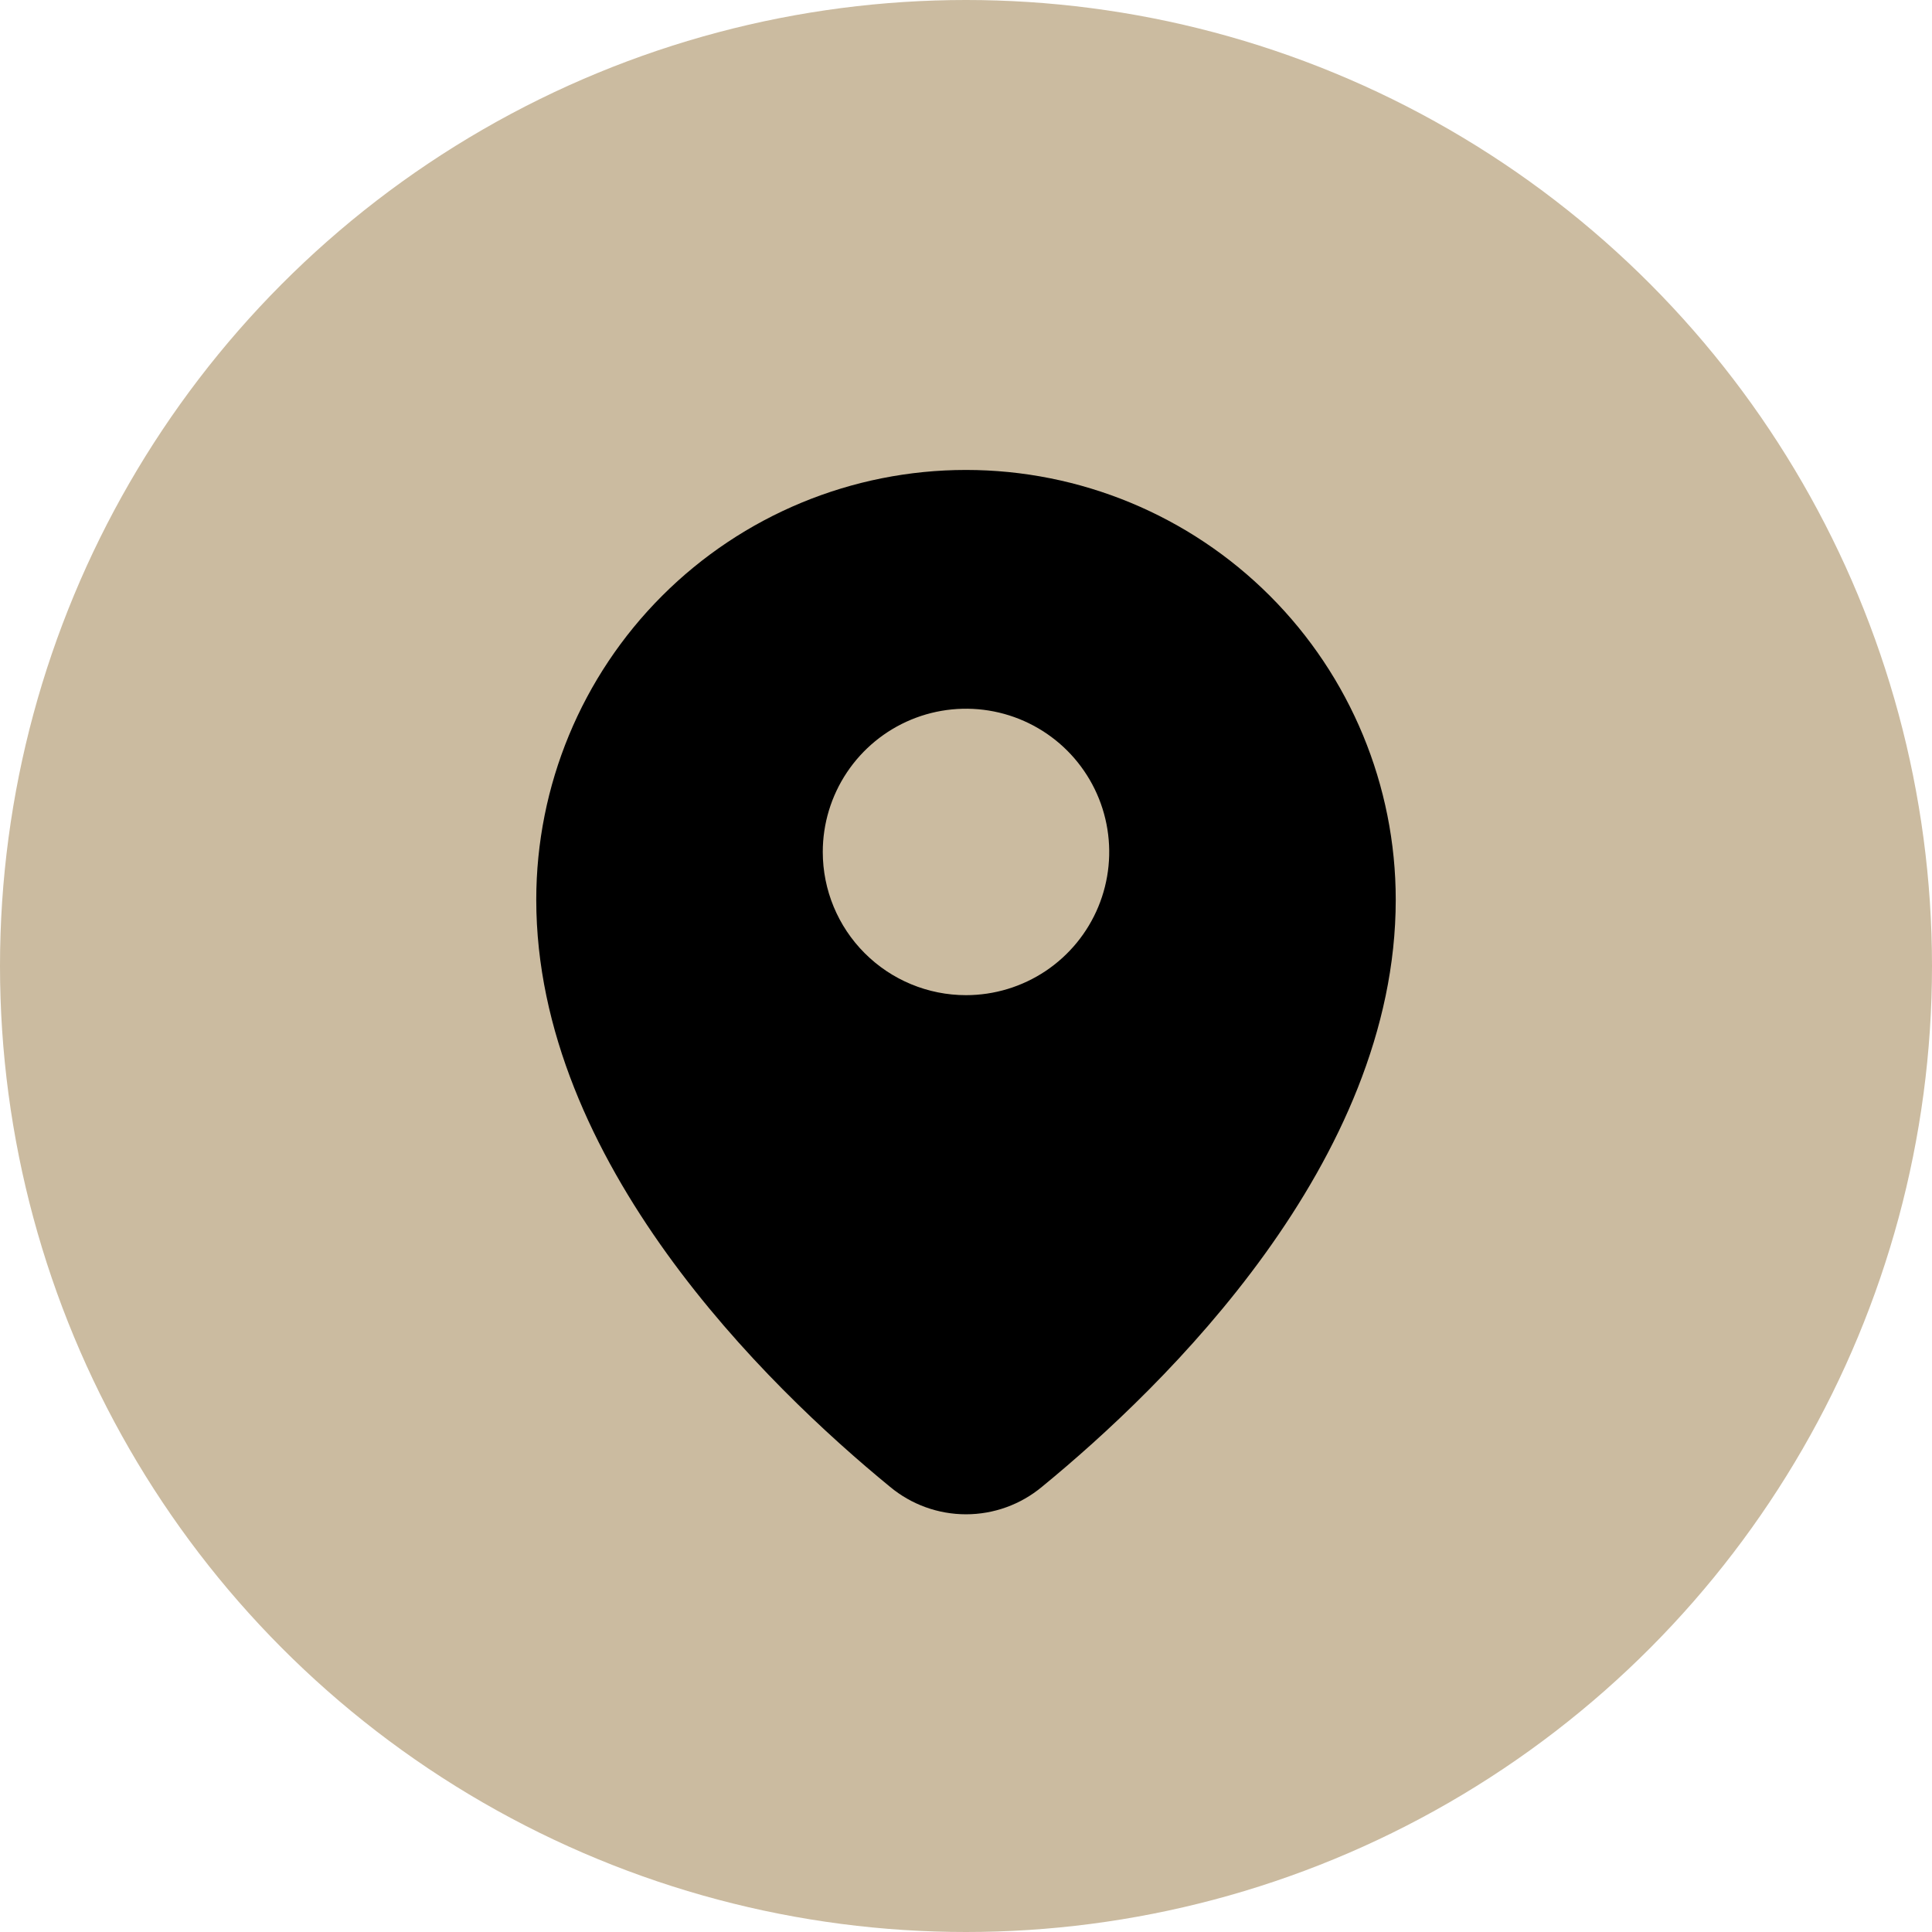
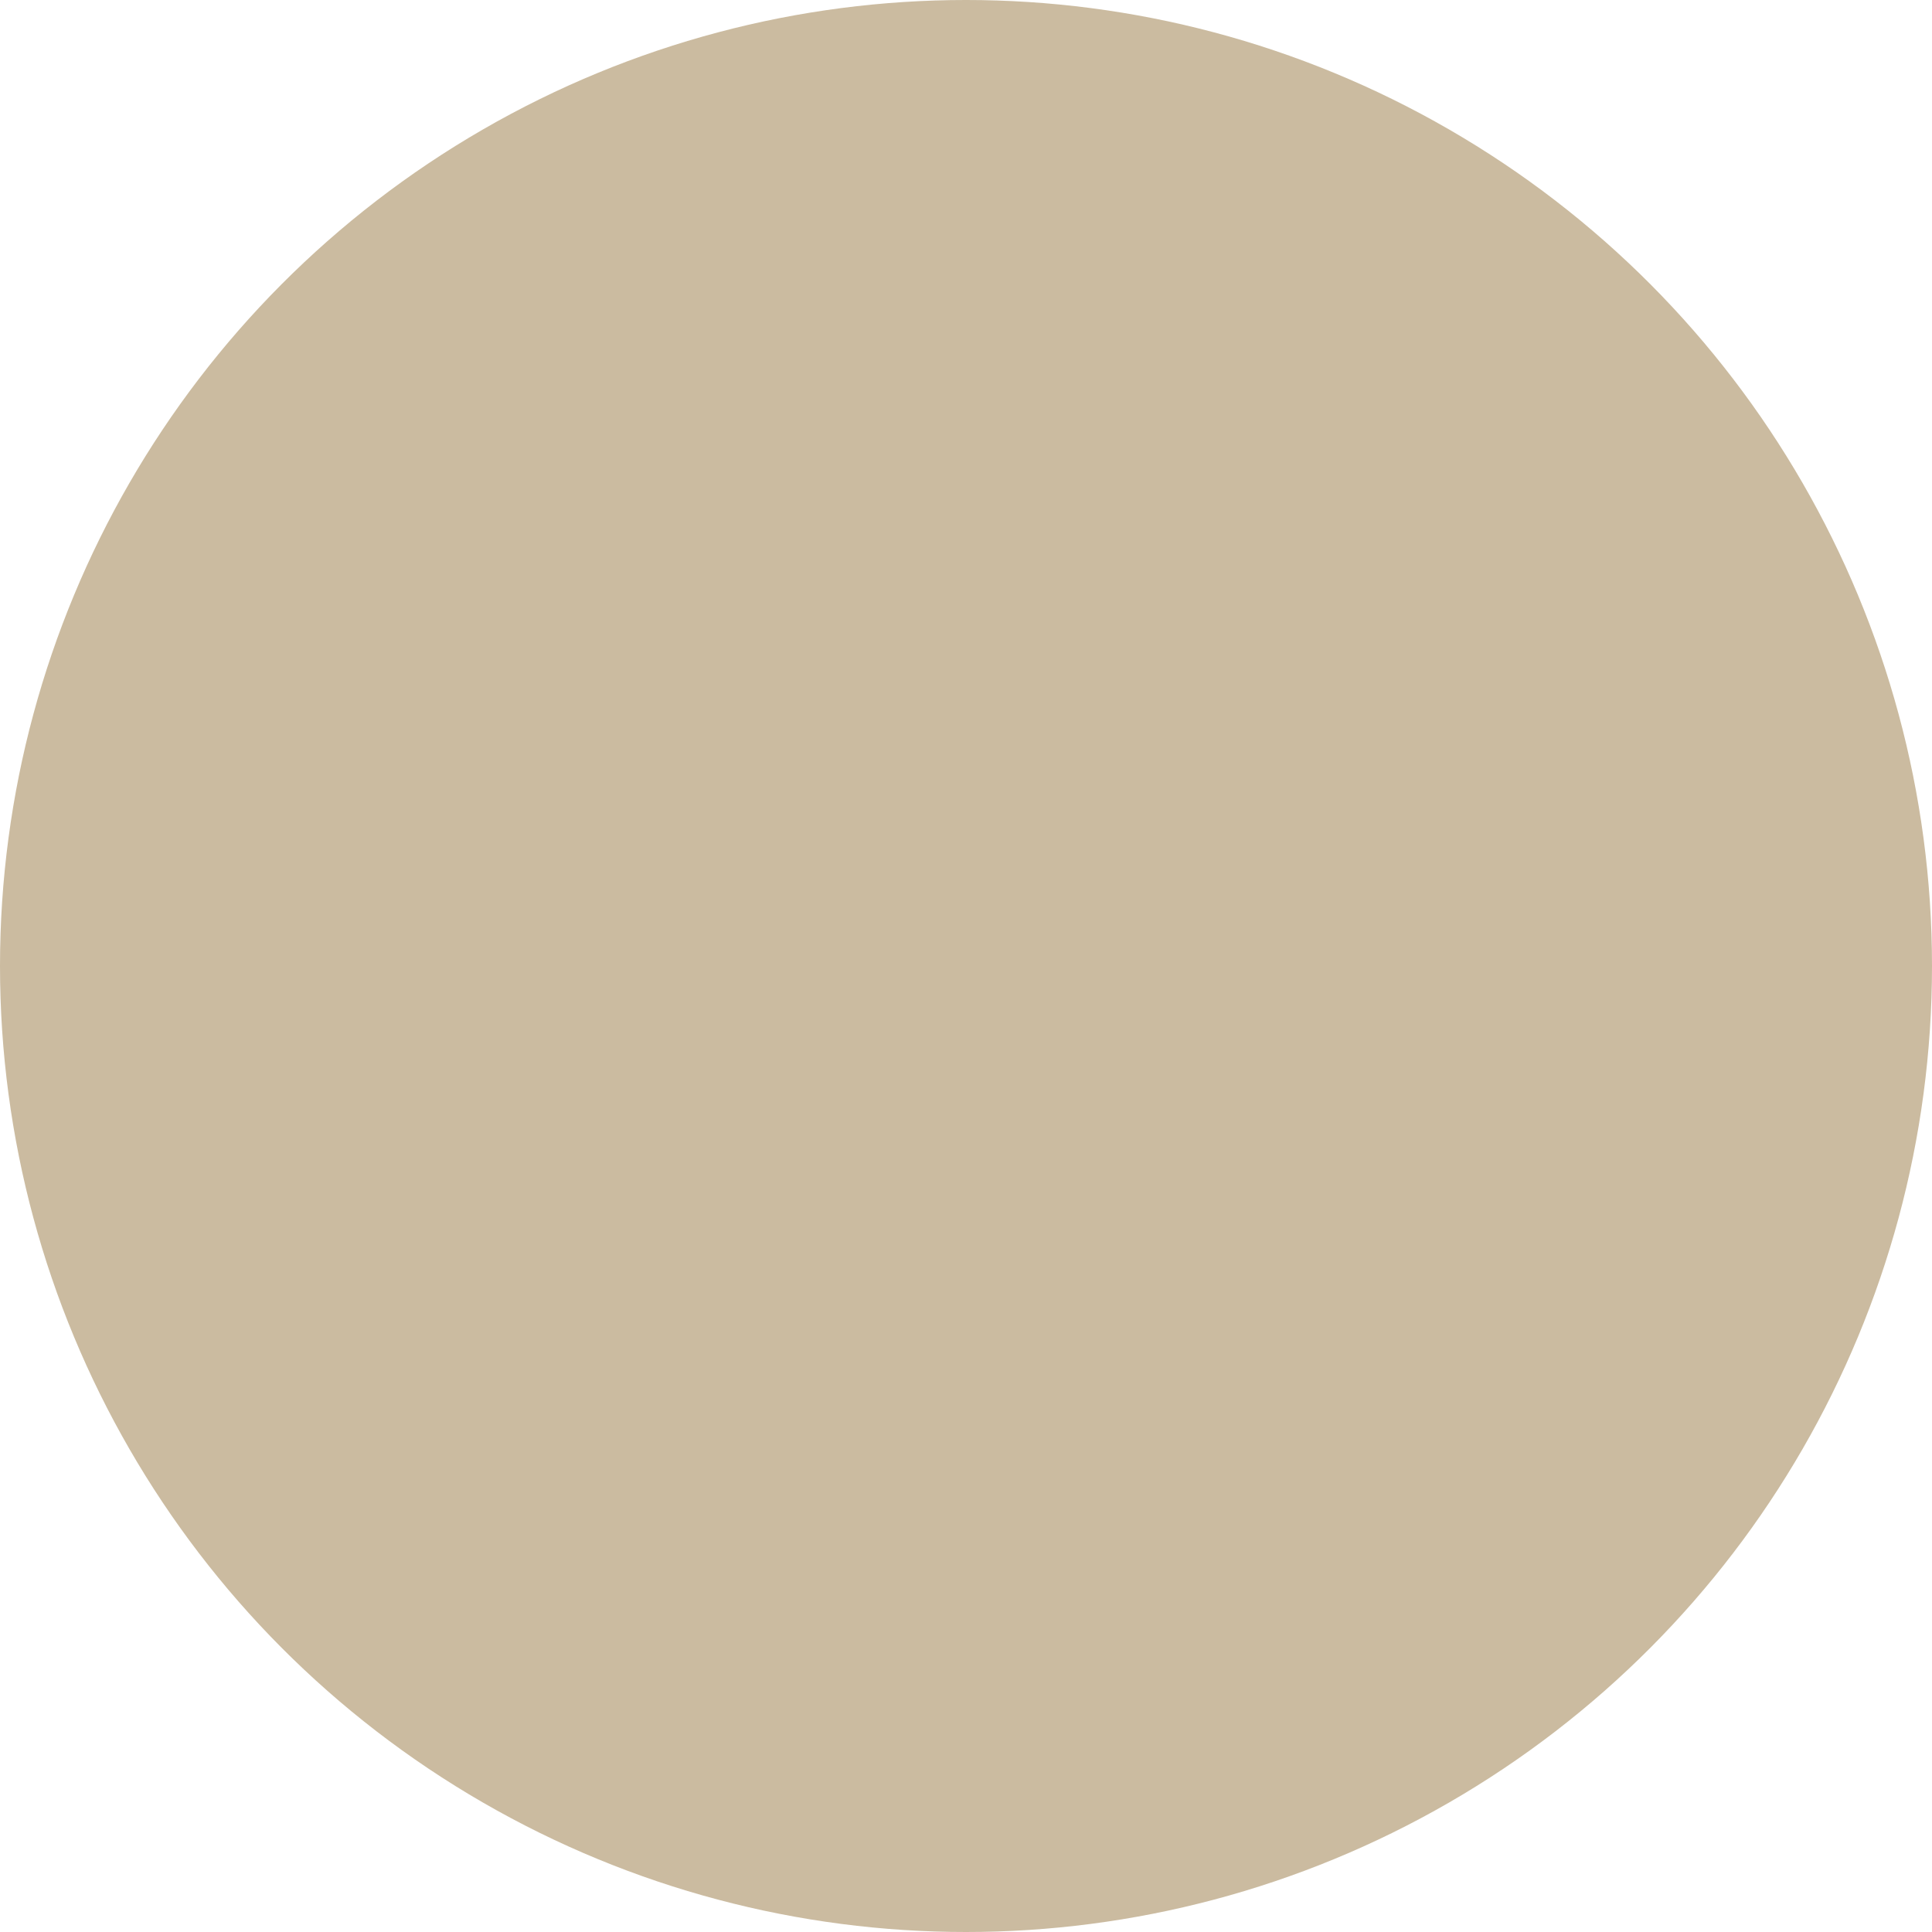
<svg xmlns="http://www.w3.org/2000/svg" width="74" height="74" viewBox="0 0 74 74" fill="none">
  <circle cx="37" cy="37" r="37" fill="#CBBBA0" />
  <g clip-path="url(#clip0_139_34)">
-     <path fill-rule="evenodd" clip-rule="evenodd" d="M39.909 56.949C44.634 53.077 53.46 44.503 53.46 34.46C53.46 30.095 51.726 25.908 48.639 22.821C45.552 19.734 41.365 18 37 18C32.635 18 28.448 19.734 25.361 22.821C22.274 25.908 20.54 30.095 20.54 34.46C20.54 44.503 29.366 53.077 34.091 56.949C34.908 57.629 35.937 58.001 37 58.001C38.063 58.001 39.092 57.629 39.909 56.949ZM37 38.117C38.085 38.117 39.146 37.795 40.048 37.193C40.95 36.59 41.653 35.733 42.068 34.731C42.483 33.728 42.592 32.625 42.38 31.561C42.169 30.497 41.646 29.52 40.879 28.752C40.112 27.985 39.134 27.463 38.07 27.251C37.006 27.04 35.903 27.148 34.901 27.563C33.898 27.979 33.042 28.682 32.439 29.584C31.836 30.486 31.514 31.547 31.514 32.631C31.514 34.086 32.092 35.482 33.121 36.51C34.15 37.539 35.545 38.117 37 38.117Z" fill="black" />
-   </g>
+     </g>
  <defs>
    <clipPath id="clip0_139_34">
      <rect width="40" height="40" fill="white" transform="translate(17 18)" />
    </clipPath>
  </defs>
</svg>